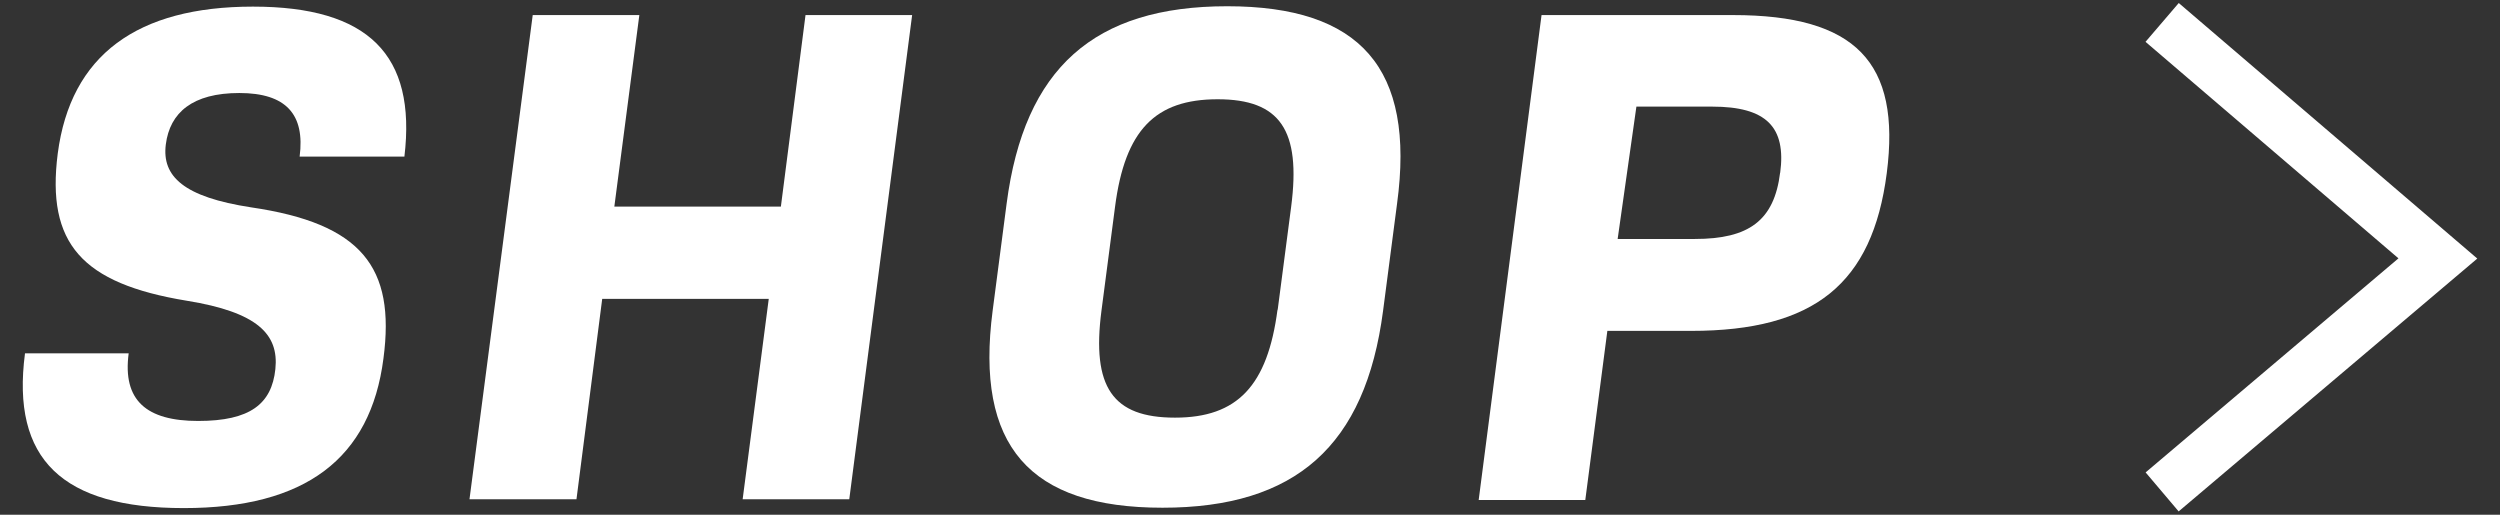
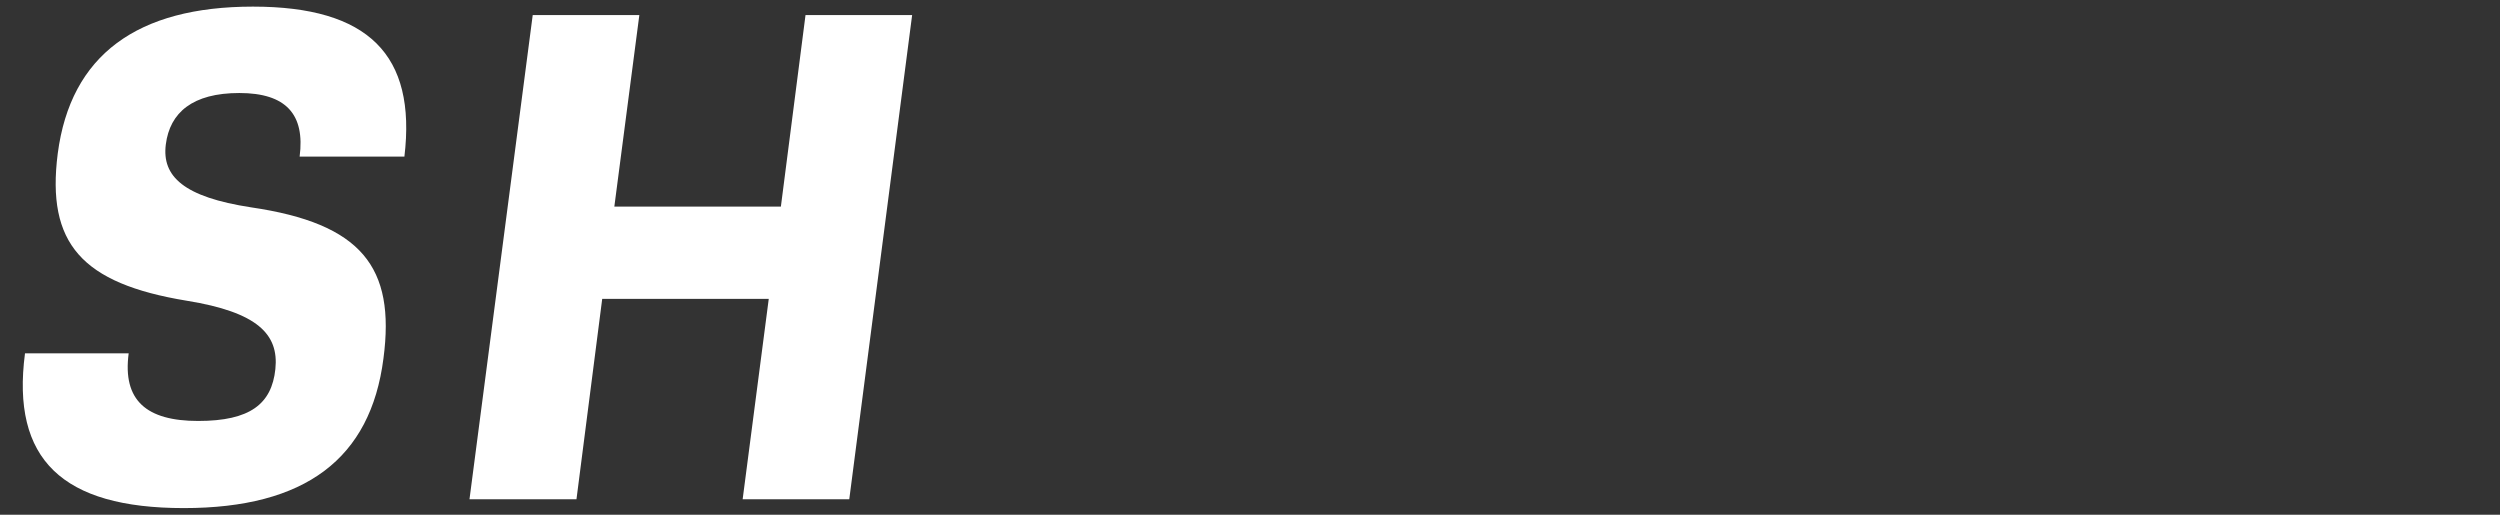
<svg xmlns="http://www.w3.org/2000/svg" width="68" height="14" viewBox="0 0 68 14">
  <rect x="0" y="0" width="68" height="14" fill="#333333" stroke="none" />
  <defs>
    <style>.cls-1{fill:#fff;}.cls-2{fill:none;stroke:#fff;stroke-miterlimit:10;stroke-width:1.39px;}</style>
  </defs>
  <g id="layout">
    <path class="cls-1" d="M.68,9.61H3.5c-.17,1.28.48,1.84,1.89,1.84s2-.46,2.1-1.41S7,8.49,5.08,8.18c-2.86-.47-3.82-1.56-3.51-4,.35-2.69,2.17-4,5.31-4S11.33,1.49,11,4.26H8.15c.15-1.15-.37-1.73-1.64-1.73s-1.89.53-2,1.4S5,5.36,6.83,5.64c3,.44,3.93,1.62,3.6,4.11C10.08,12.48,8.3,13.82,5,13.82S.3,12.5.68,9.61Z" />
    <path class="cls-1" d="M24.81.41,23.1,13.58H20.2l.71-5.45H16.38l-.7,5.45H12.77L14.49.41h2.9l-.68,5.21h4.53L21.91.41Z" />
-     <path class="cls-1" d="M27,8.45l.38-2.91c.48-3.69,2.38-5.37,6-5.37S38.5,1.85,38,5.54l-.38,2.91c-.48,3.68-2.38,5.36-6,5.36S26.52,12.13,27,8.45Zm7.75,0,.37-2.83c.27-2.08-.3-2.92-2-2.92s-2.52.84-2.79,2.92l-.37,2.83c-.27,2.08.3,2.91,2,2.91S34.48,10.49,34.75,8.41Z" />
-     <path class="cls-1" d="M51.32,4.71C50.93,7.72,49.35,9,46,9H43.72l-.6,4.6h-2.9L41.93.41h5.21C50.47.41,51.71,1.69,51.32,4.71Zm-2.9,0c.17-1.26-.38-1.81-1.85-1.81H44.51L44,6.5H46.1C47.57,6.5,48.26,6,48.42,4.69Z" />
-     <polyline class="cls-2" points="58.81 0.61 66.31 7.03 58.81 13.38" />
  </g>
</svg>